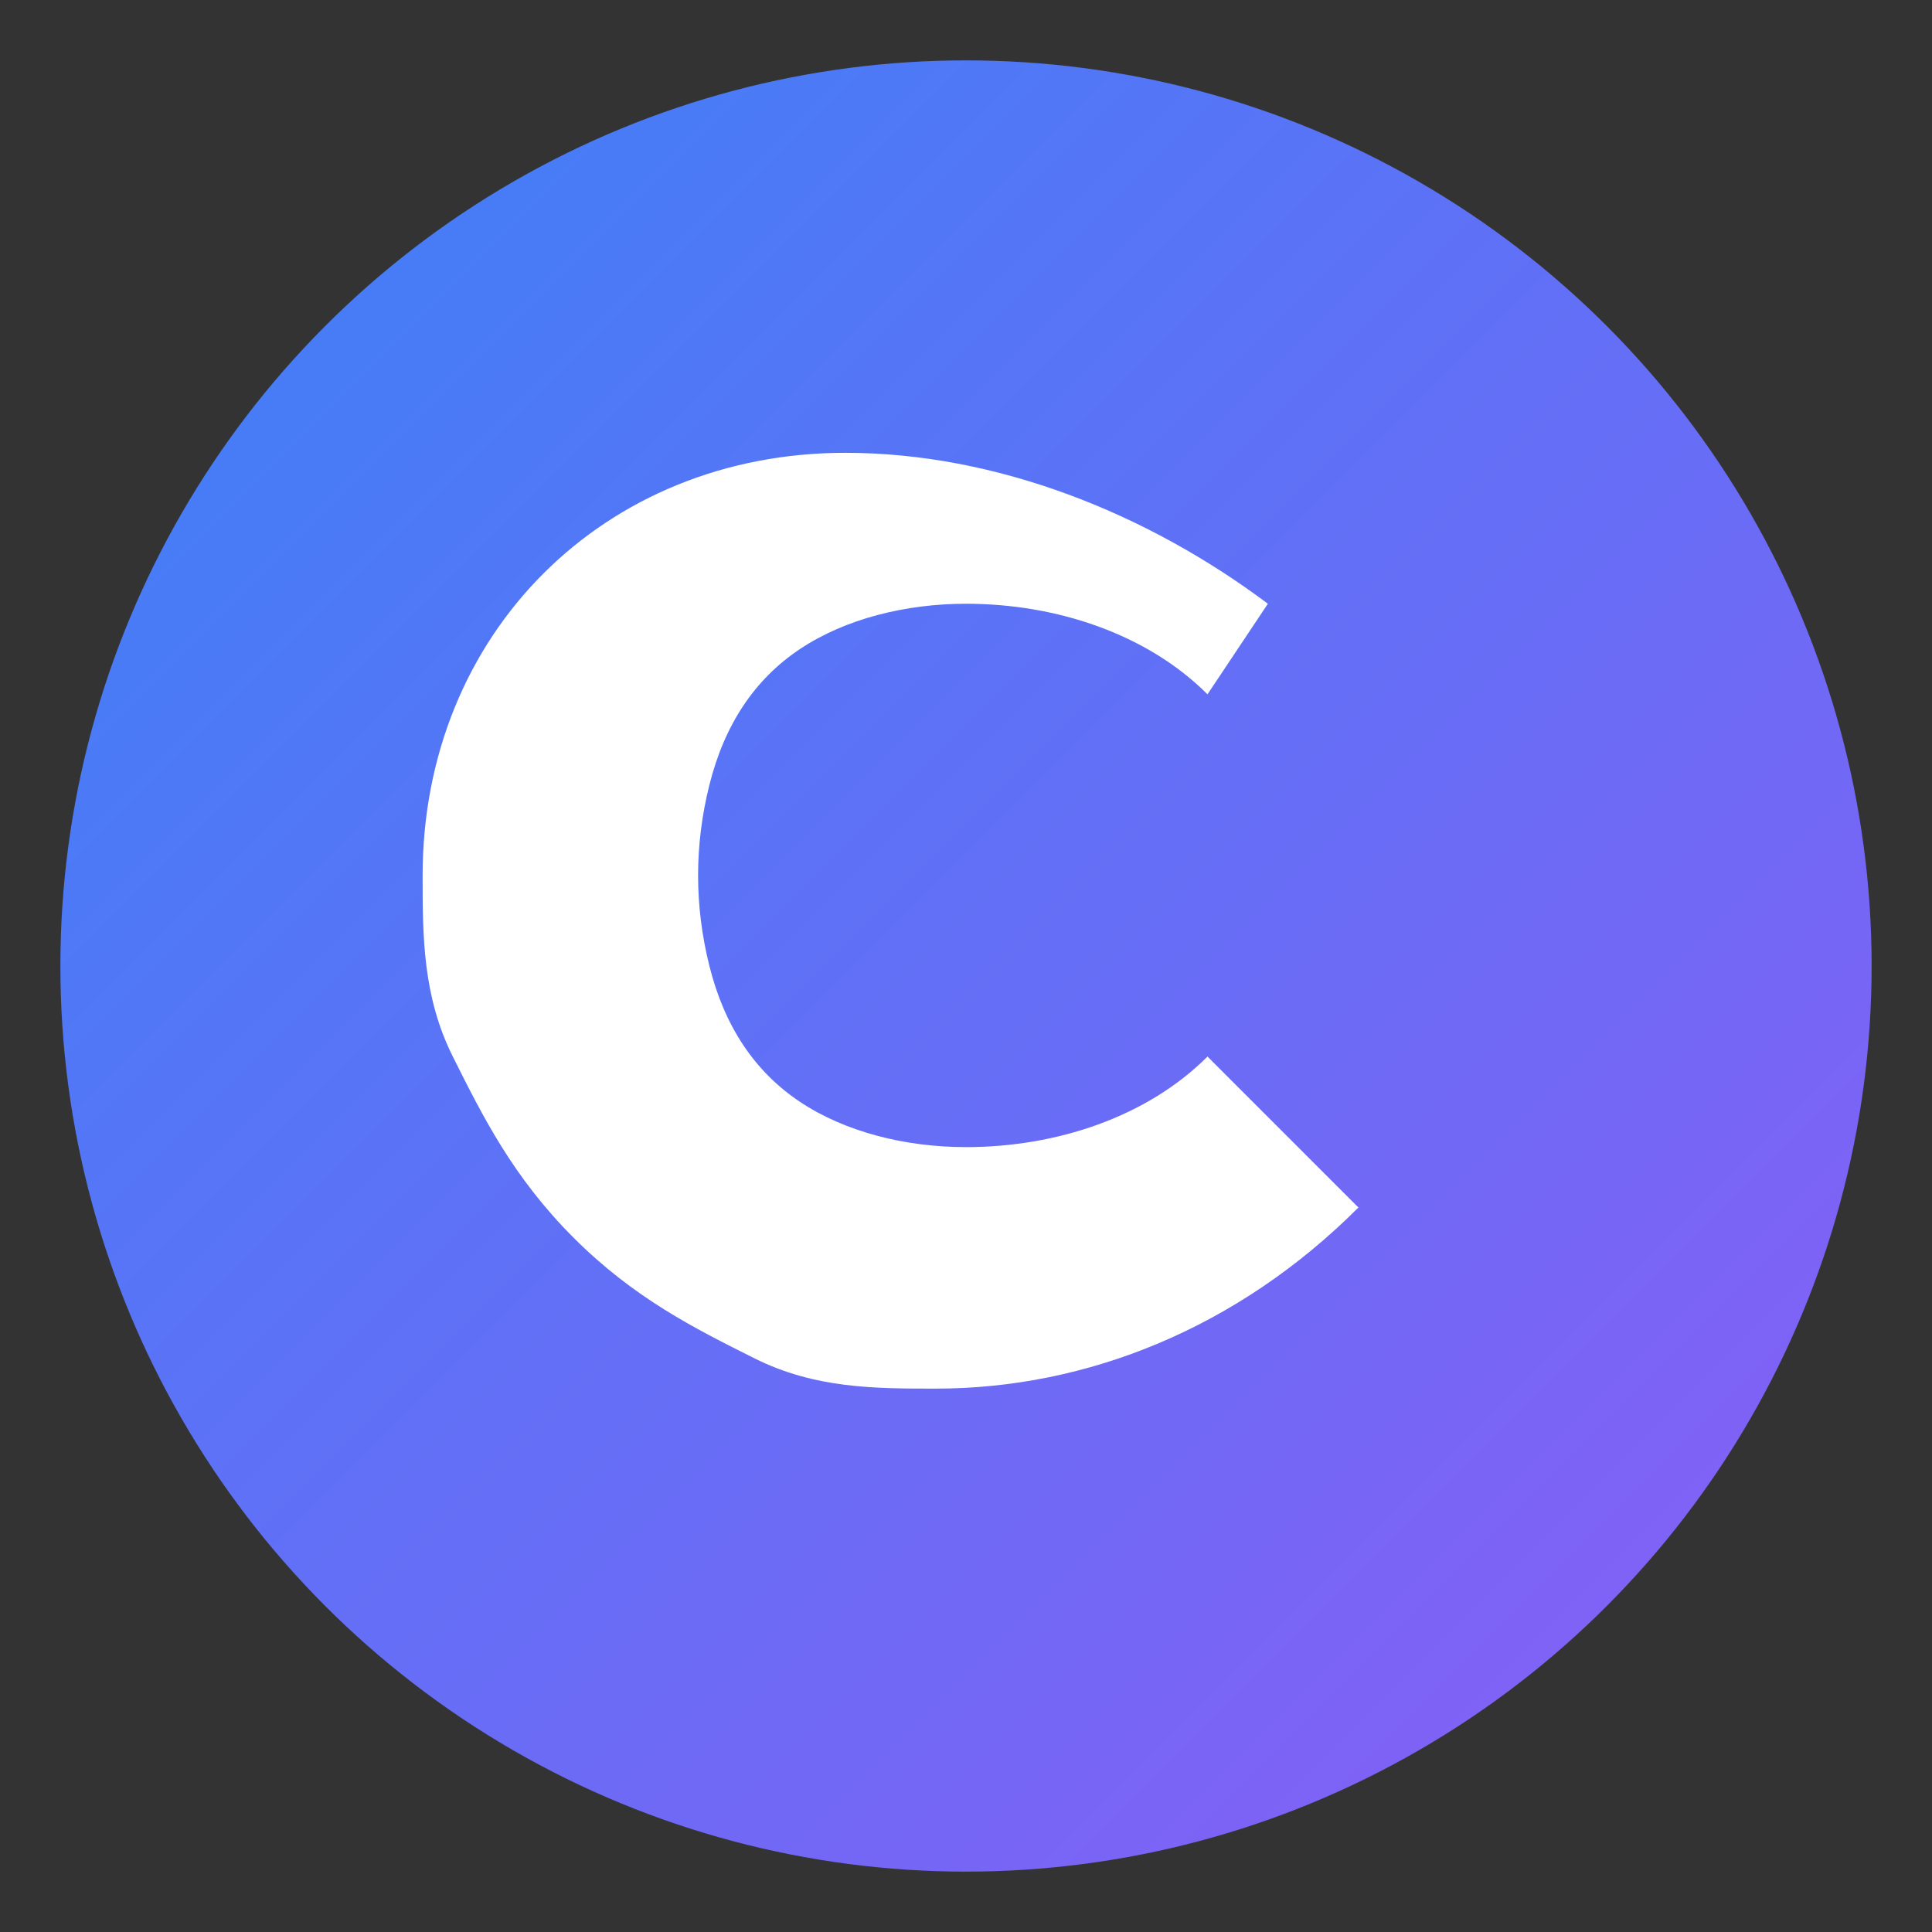
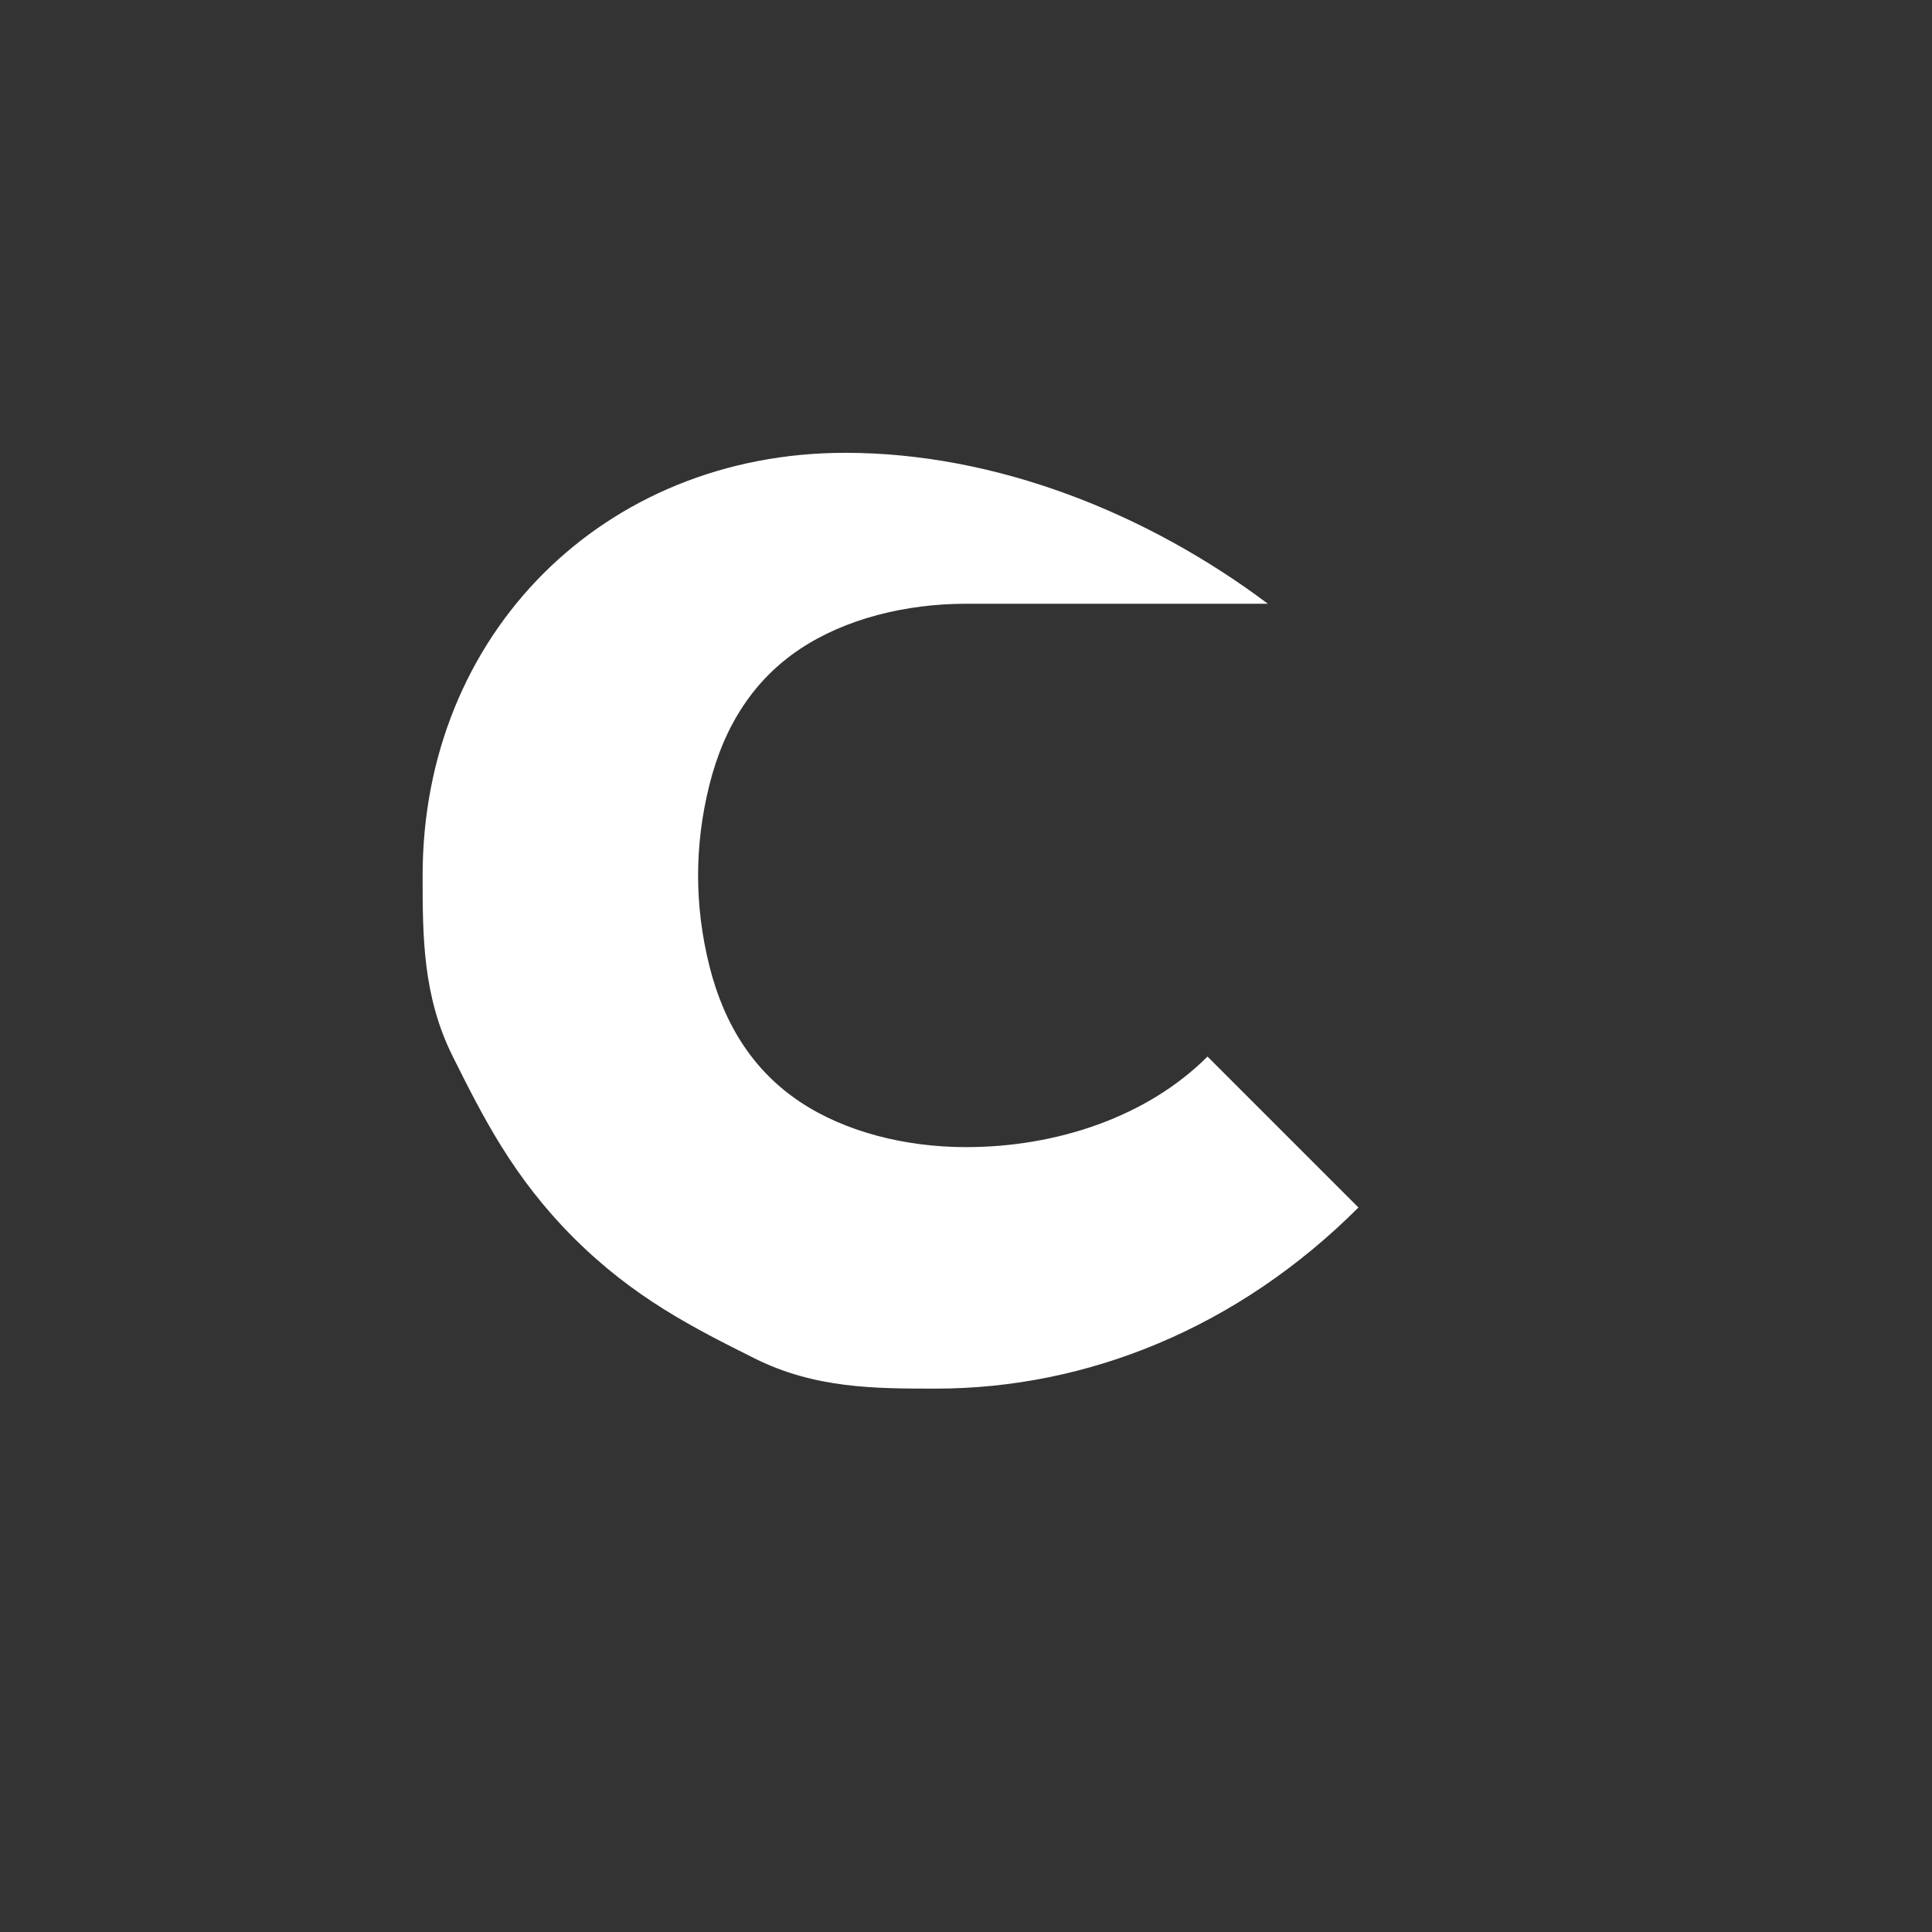
<svg xmlns="http://www.w3.org/2000/svg" width="64" height="64" viewBox="0 0 64 64" fill="none">
  <rect x="0" y="0" width="64" height="64" fill="#333333" stroke="none" />
  <defs>
    <linearGradient id="coinferenceGrad" x1="0%" y1="0%" x2="100%" y2="100%">
      <stop offset="0%" style="stop-color:#3B82F6;stop-opacity:1" />
      <stop offset="100%" style="stop-color:#8B5CF6;stop-opacity:1" />
    </linearGradient>
  </defs>
-   <circle cx="32" cy="32" r="30" fill="url(#coinferenceGrad)" />
-   <path d="M 42 20 C 38 17 33 15 28 15 C 20 15 14 21 14 29 C 14 31 14 33 15 35 C 16 37 17 39 19 41 C 21 43 23 44 25 45 C 27 46 29 46 31 46 C 36 46 41 44 45 40 L 40 35 C 38 37 35 38 32 38 C 30 38 28 37.5 26.5 36.5 C 25 35.5 24 34 23.5 32 C 23 30 23 28 23.5 26 C 24 24 25 22.5 26.5 21.5 C 28 20.5 30 20 32 20 C 35 20 38 21 40 23 L 42 20 Z" fill="white" />
+   <path d="M 42 20 C 38 17 33 15 28 15 C 20 15 14 21 14 29 C 14 31 14 33 15 35 C 16 37 17 39 19 41 C 21 43 23 44 25 45 C 27 46 29 46 31 46 C 36 46 41 44 45 40 L 40 35 C 38 37 35 38 32 38 C 30 38 28 37.5 26.5 36.5 C 25 35.5 24 34 23.5 32 C 23 30 23 28 23.5 26 C 24 24 25 22.5 26.5 21.5 C 28 20.5 30 20 32 20 L 42 20 Z" fill="white" />
</svg>